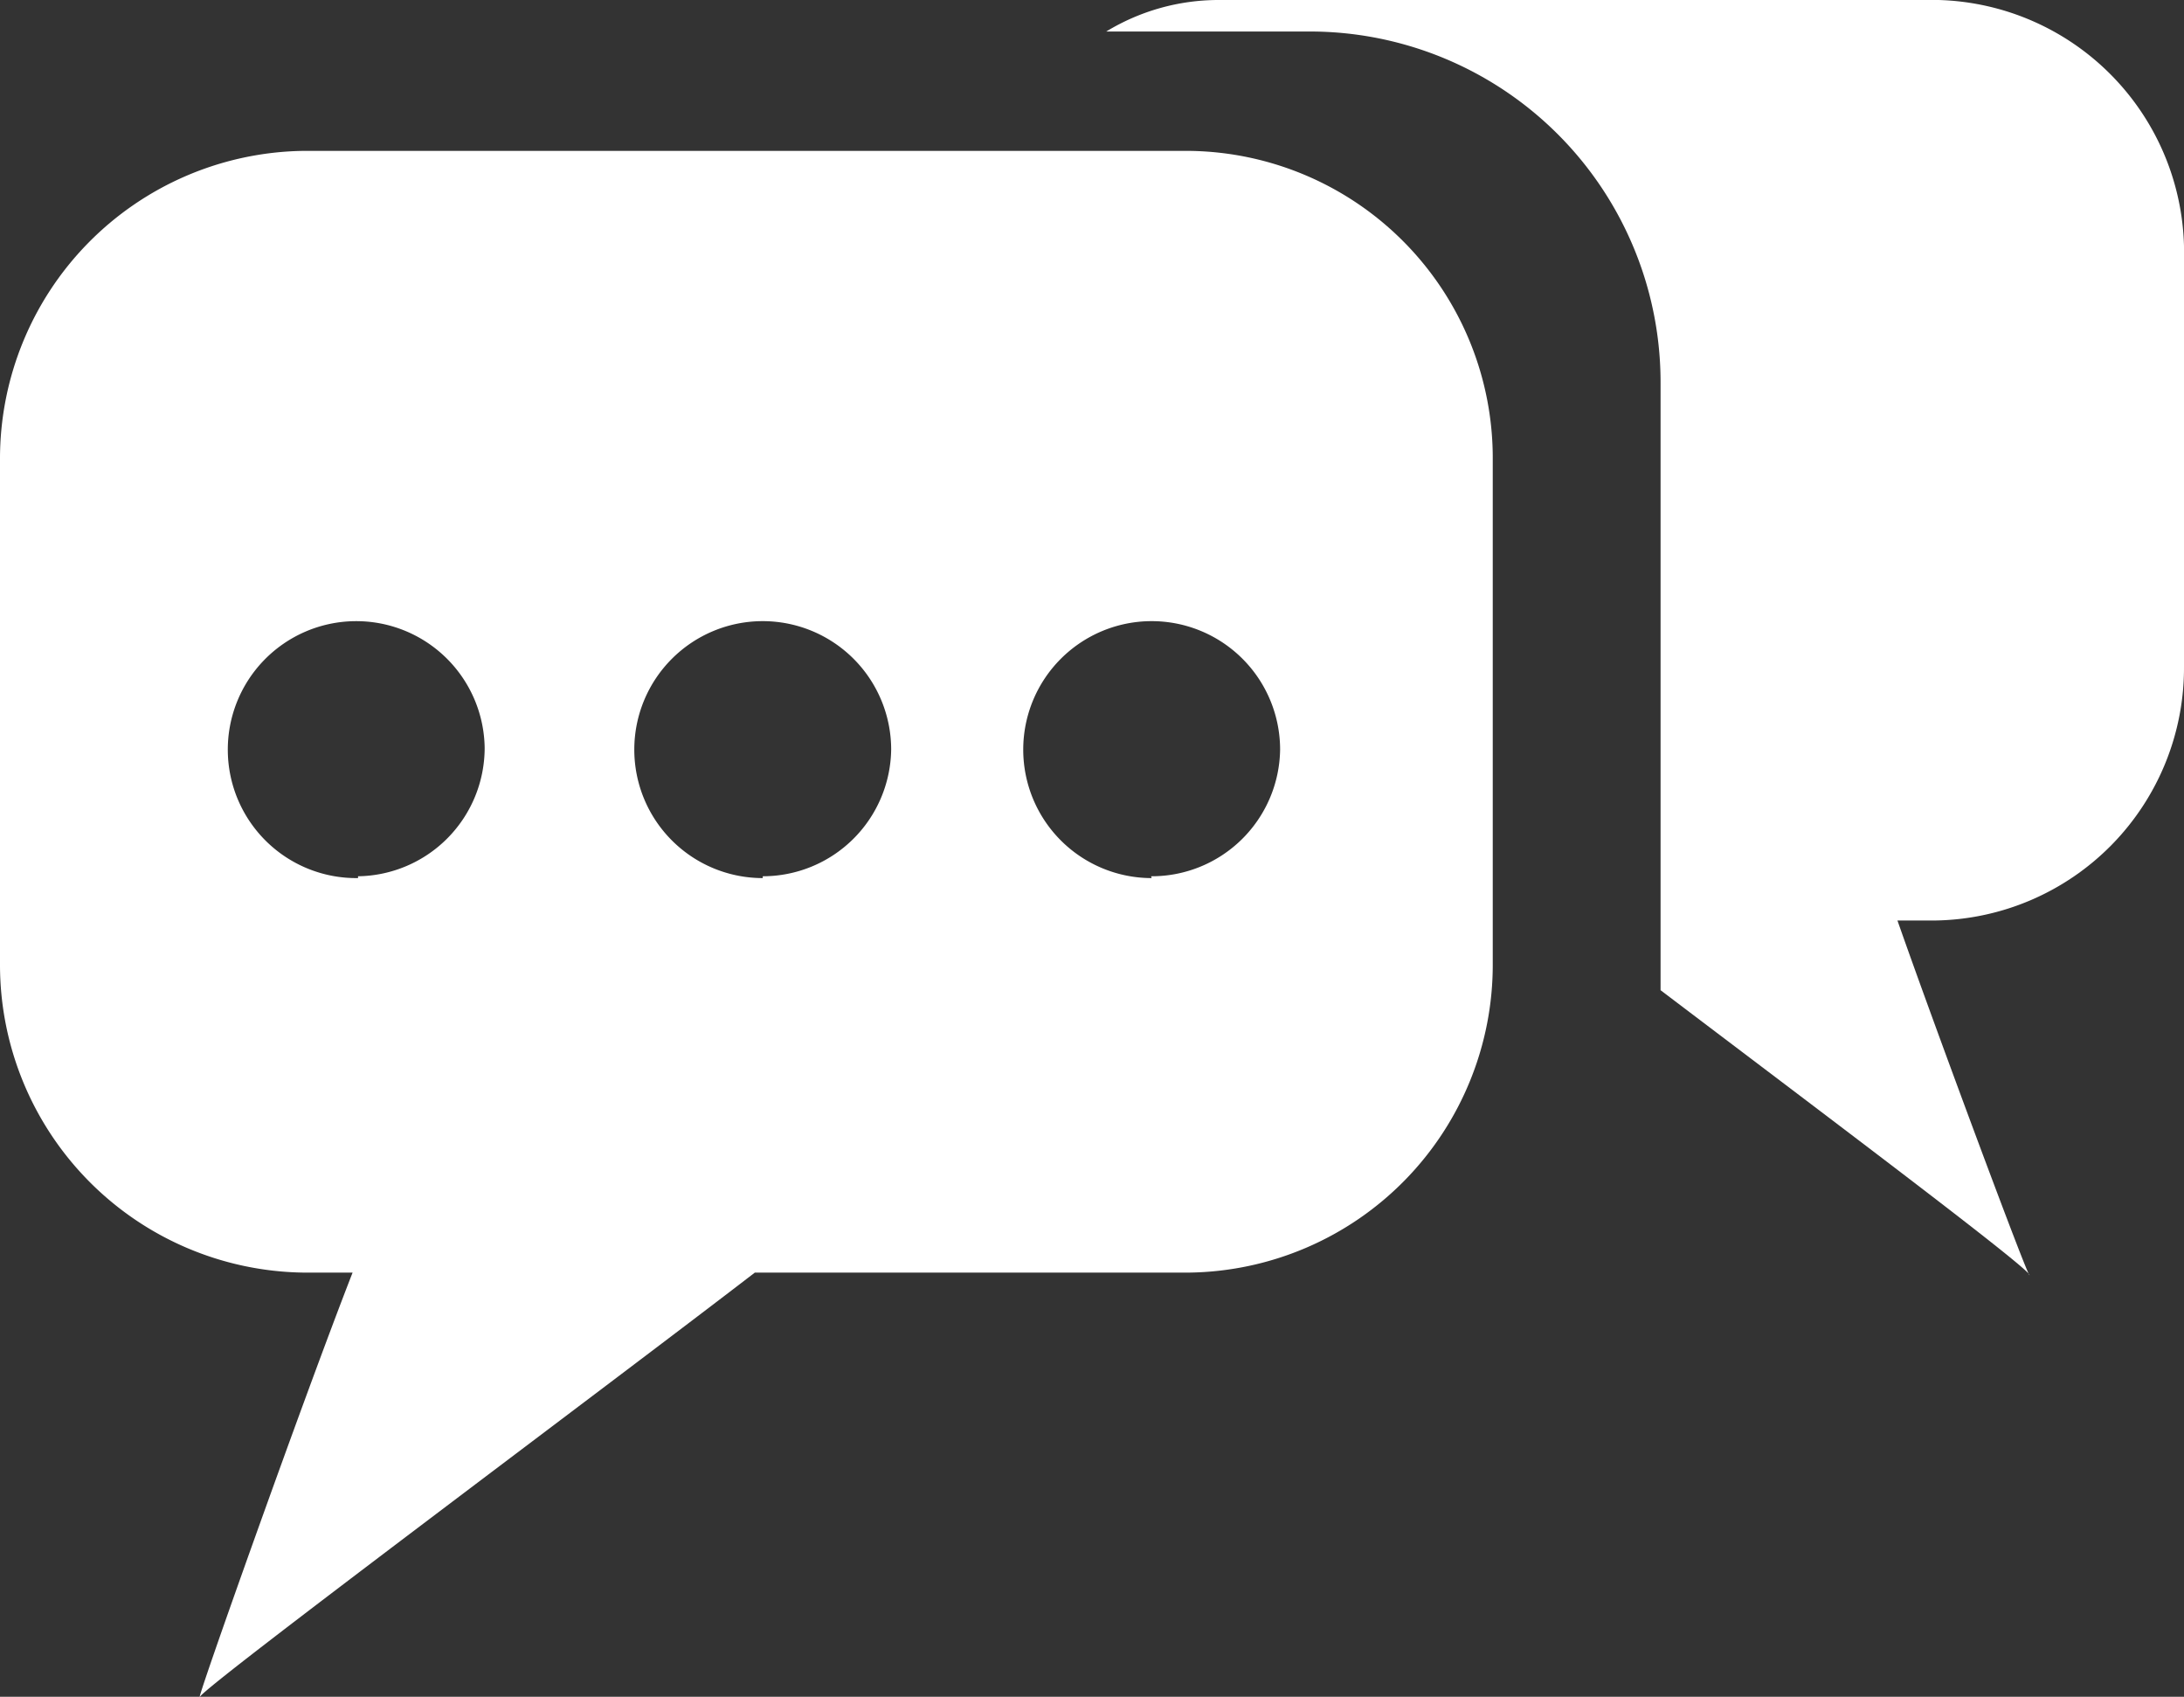
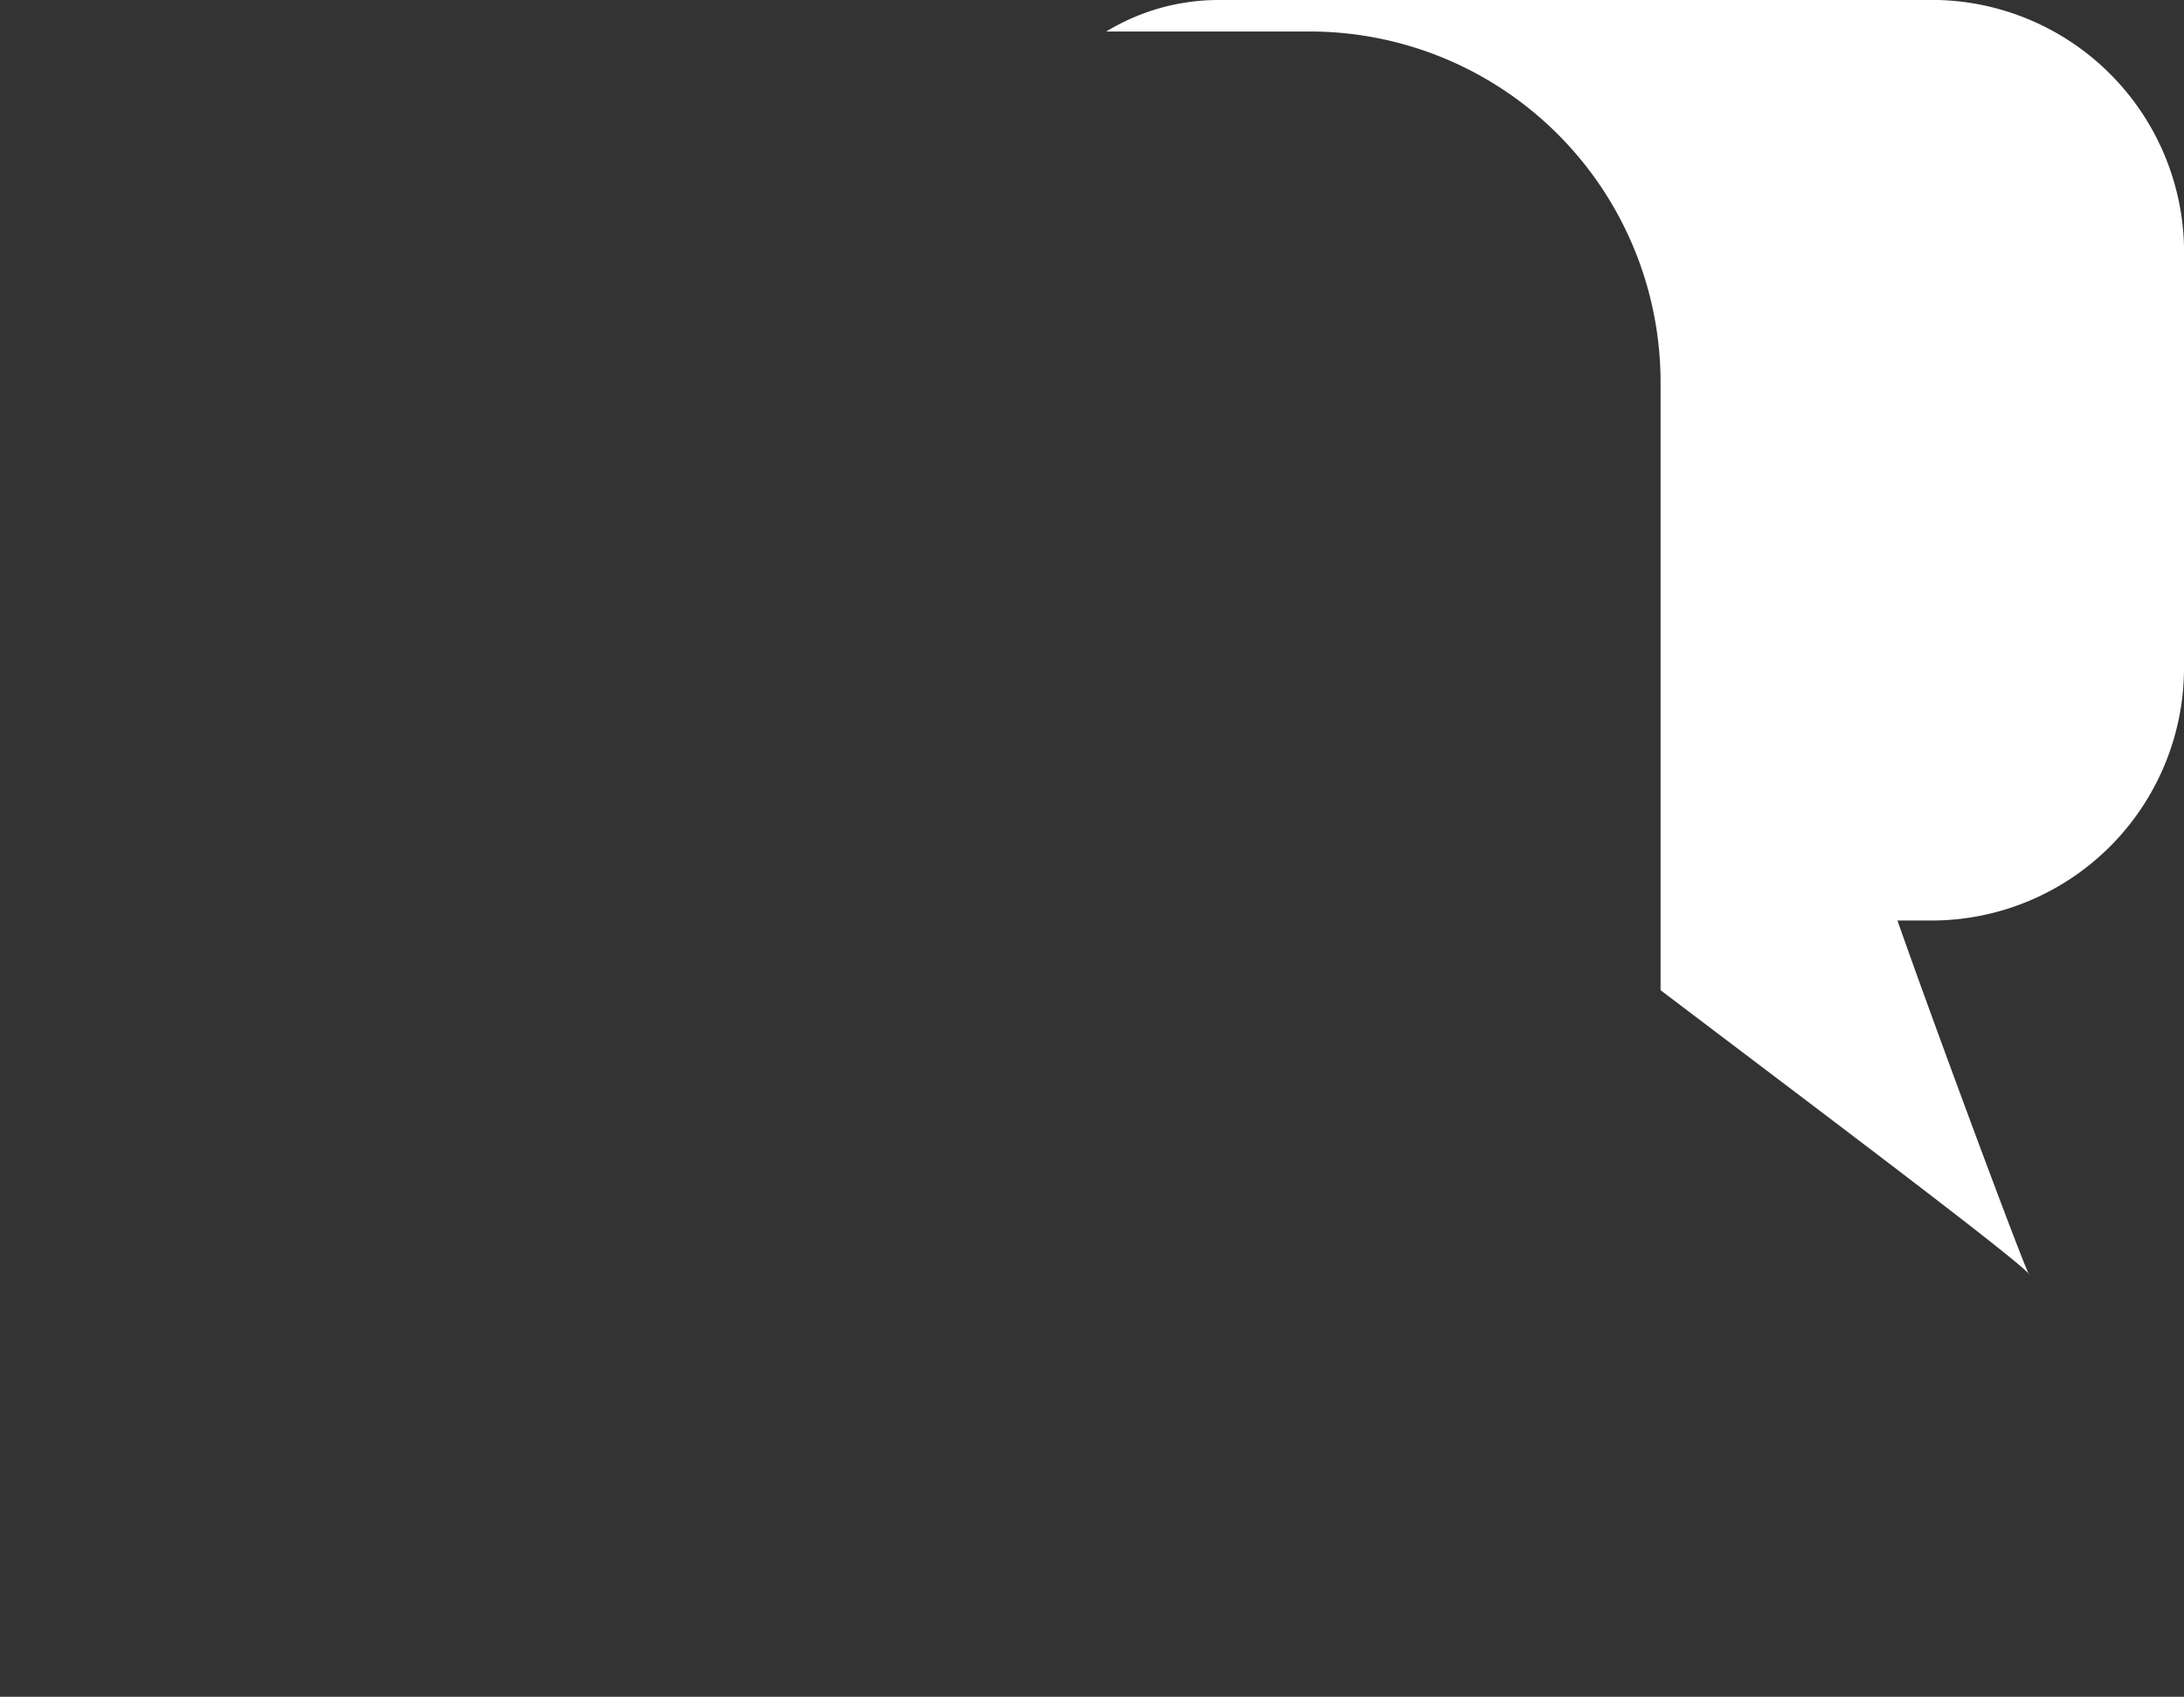
<svg xmlns="http://www.w3.org/2000/svg" viewBox="0 0 36.05 28">
  <rect x="0" y="0" width="36.05" height="28" fill="#333333" stroke="none" />
  <defs>
    <style>.cls-1{fill:#fff;}</style>
  </defs>
  <g id="Layer_2" data-name="Layer 2">
    <g id="Layer_1-2" data-name="Layer 1">
-       <path class="cls-1" d="M19.64,2.49H5a5.08,5.08,0,0,0-5,5.1v8.33A5.08,5.08,0,0,0,5,21h.82C5,23.1,3.19,28.2,3.3,28s6.69-5.1,9.16-7h7.18a5.08,5.08,0,0,0,5-5.1V7.59A5.07,5.07,0,0,0,19.64,2.49Zm-13.73,12A2.12,2.12,0,1,1,8,12.34,2.12,2.12,0,0,1,5.91,14.46Zm6.68,0a2.12,2.12,0,1,1,2.12-2.12A2.12,2.12,0,0,1,12.59,14.46Zm6.42,0a2.12,2.12,0,1,1,2.12-2.12A2.12,2.12,0,0,1,19,14.46Z" />
      <path class="cls-1" d="M32,0H20.11a3.57,3.57,0,0,0-1.85.52h3.39a5.79,5.79,0,0,1,5.76,5.82v10c2.48,1.88,6.09,4.59,6.09,4.7s-1.56-4.08-2.18-5.85h.62A4.17,4.17,0,0,0,36.05,11V4.28A4.17,4.17,0,0,0,32,0Z" />
    </g>
  </g>
</svg>